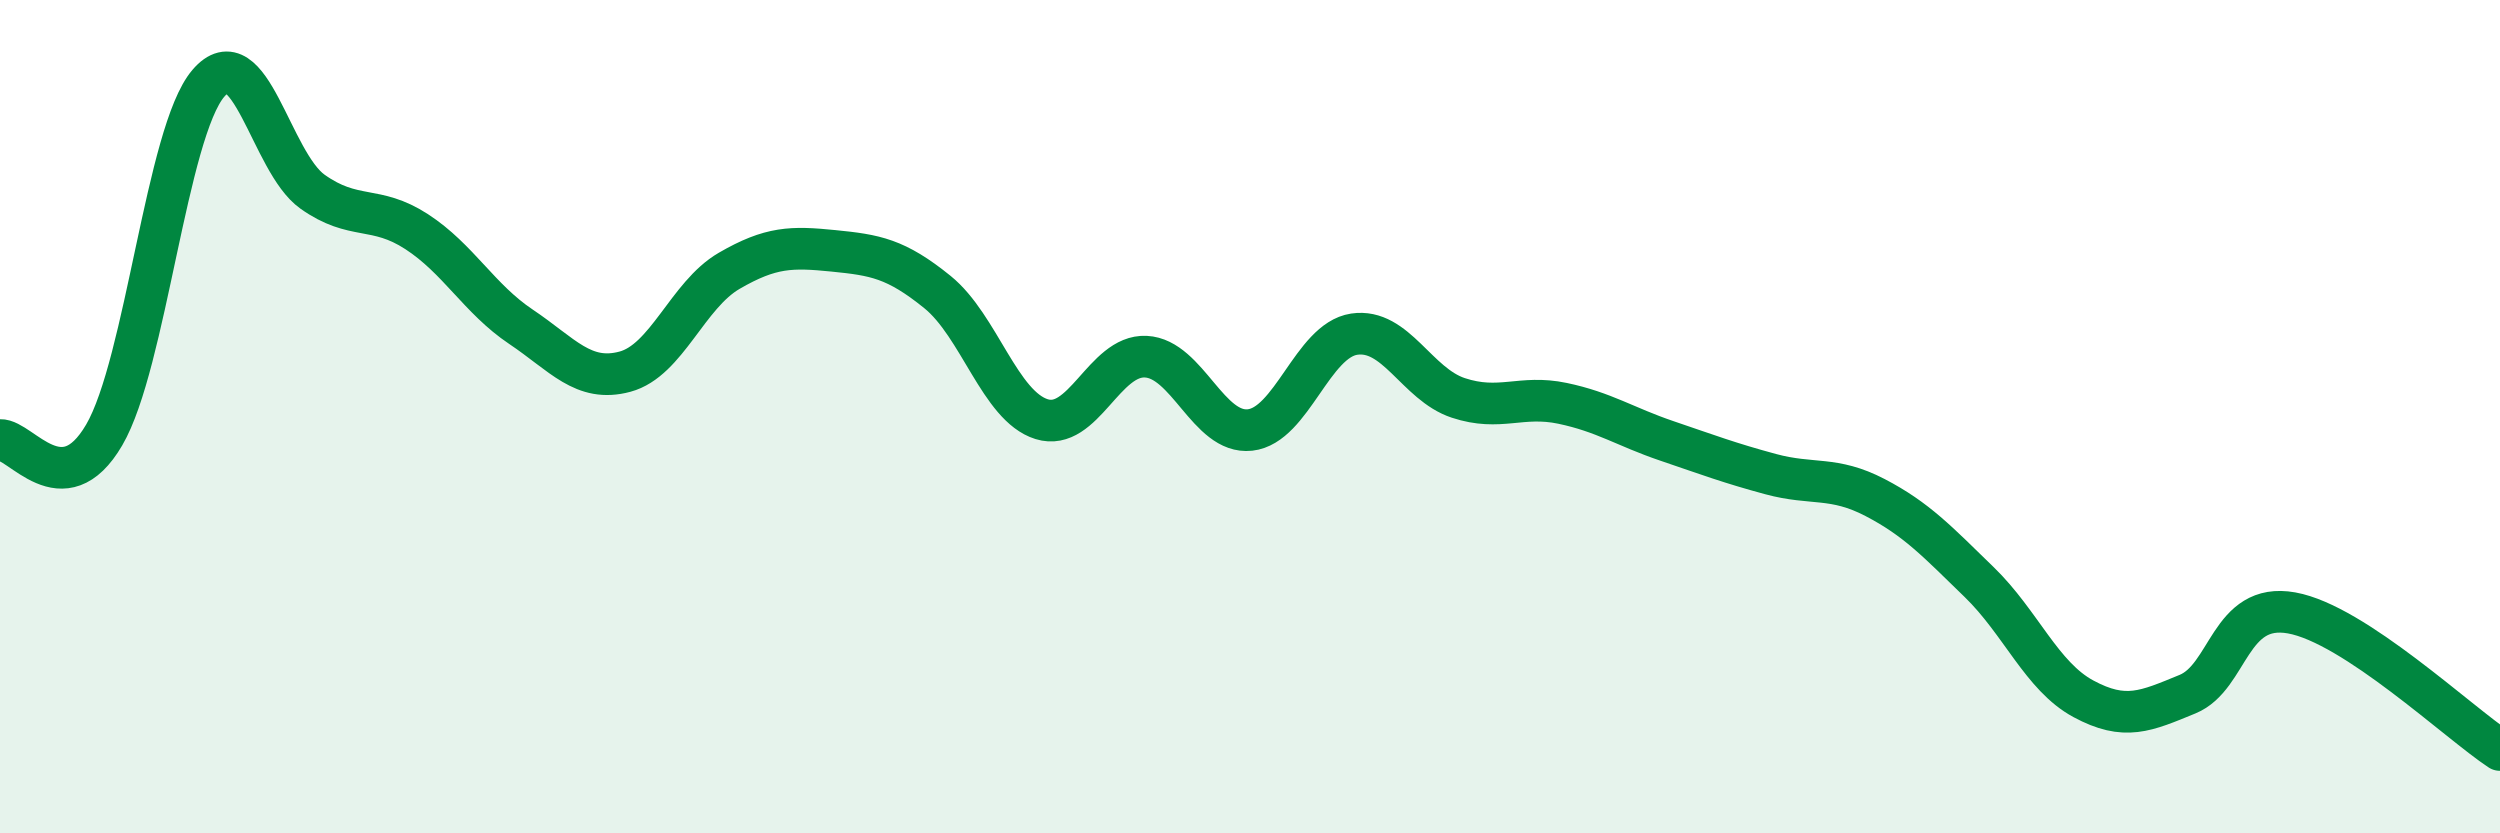
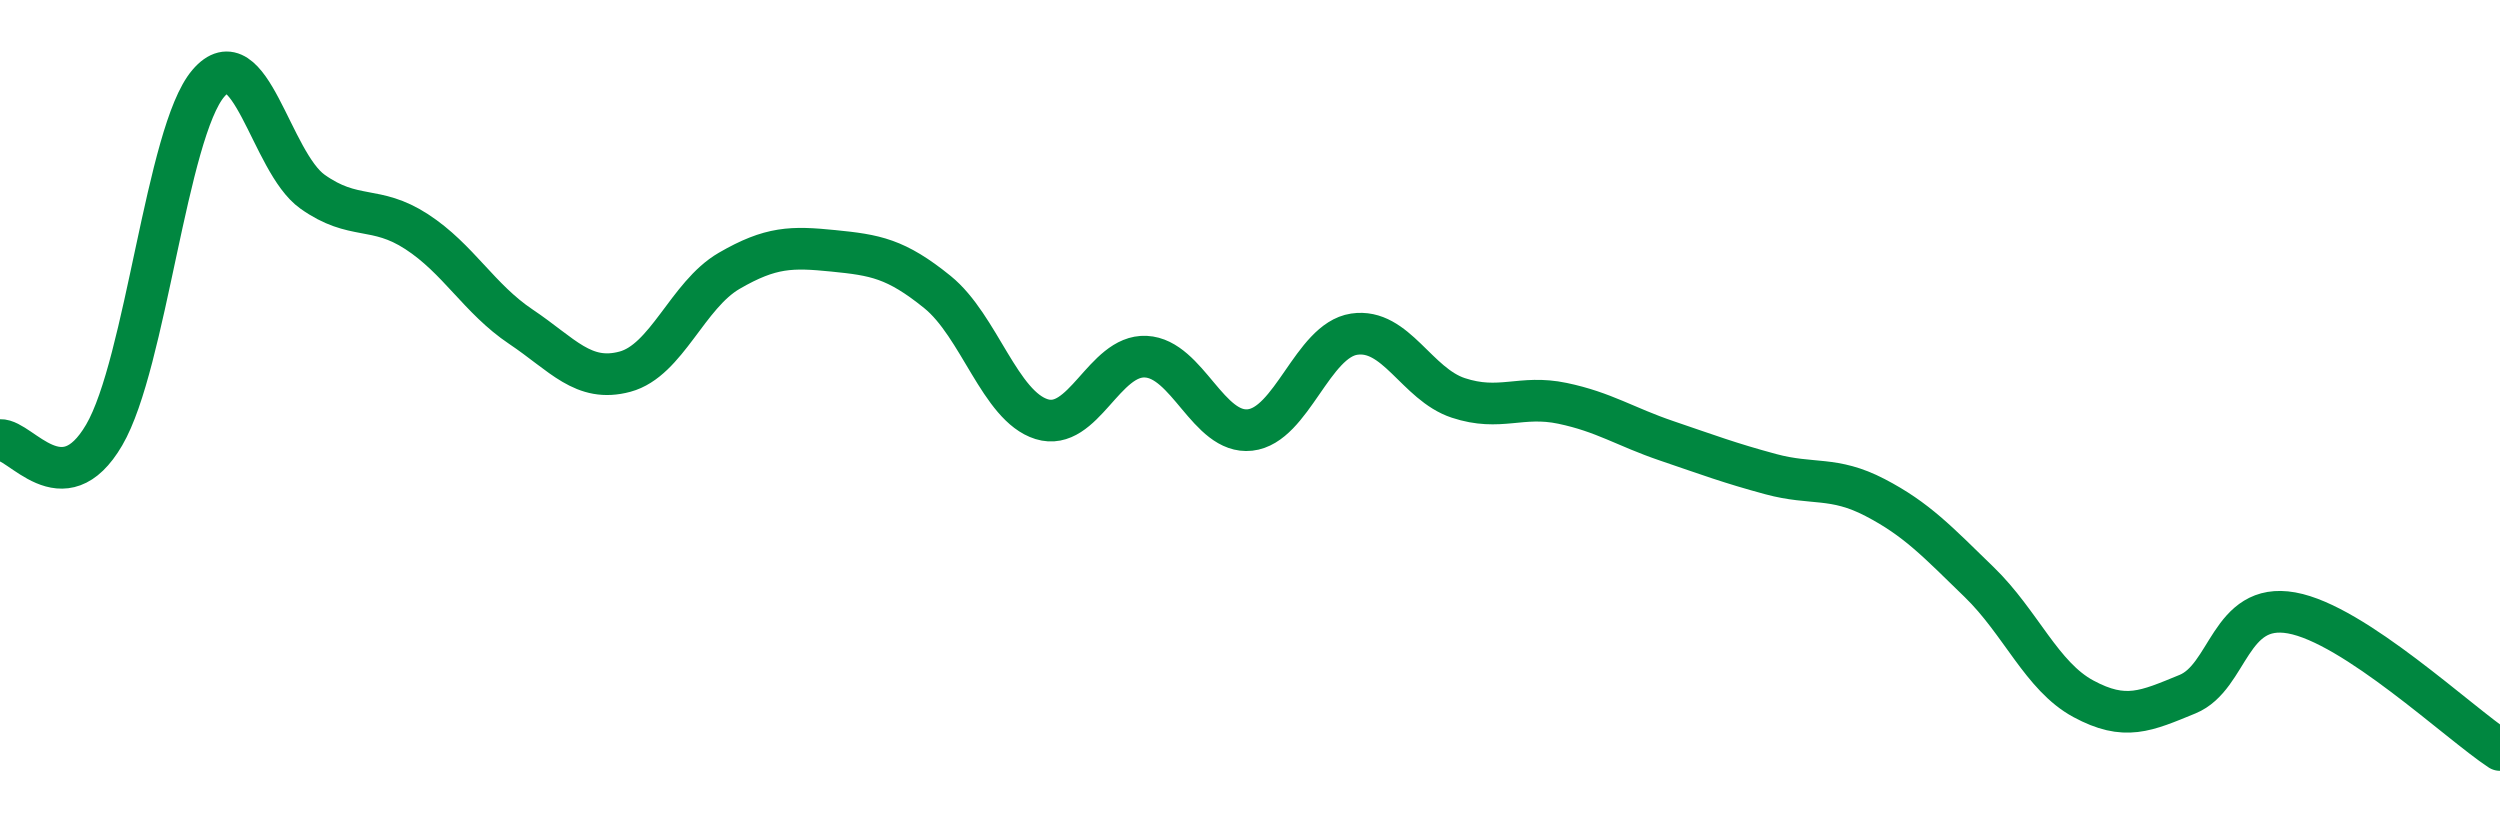
<svg xmlns="http://www.w3.org/2000/svg" width="60" height="20" viewBox="0 0 60 20">
-   <path d="M 0,10.56 C 0.5,10.54 1.5,12.15 2.5,10.44 C 3.5,8.73 4,3.17 5,2 C 6,0.83 6.5,3.89 7.5,4.6 C 8.5,5.31 9,4.91 10,5.56 C 11,6.21 11.5,7.17 12.5,7.84 C 13.5,8.51 14,9.19 15,8.92 C 16,8.65 16.5,7.08 17.5,6.5 C 18.5,5.92 19,5.92 20,6.02 C 21,6.12 21.5,6.2 22.5,7.01 C 23.5,7.82 24,9.75 25,10.06 C 26,10.37 26.5,8.51 27.5,8.56 C 28.5,8.61 29,10.43 30,10.32 C 31,10.21 31.5,8.17 32.5,8.02 C 33.5,7.87 34,9.22 35,9.55 C 36,9.88 36.5,9.47 37.5,9.68 C 38.5,9.89 39,10.24 40,10.58 C 41,10.92 41.5,11.11 42.5,11.38 C 43.5,11.65 44,11.42 45,11.94 C 46,12.46 46.5,13 47.5,13.97 C 48.5,14.94 49,16.23 50,16.77 C 51,17.31 51.5,17.07 52.5,16.66 C 53.5,16.25 53.5,14.44 55,14.71 C 56.5,14.98 59,17.34 60,18L60 20L0 20Z" fill="#008740" opacity="0.1" stroke-linecap="round" stroke-linejoin="round" />
  <path d="M 0,10.56 C 0.5,10.54 1.5,12.15 2.5,10.44 C 3.5,8.73 4,3.17 5,2 C 6,0.83 6.5,3.89 7.5,4.6 C 8.5,5.31 9,4.91 10,5.56 C 11,6.21 11.5,7.17 12.5,7.84 C 13.5,8.51 14,9.19 15,8.92 C 16,8.65 16.5,7.08 17.5,6.5 C 18.5,5.92 19,5.92 20,6.02 C 21,6.12 21.5,6.2 22.5,7.01 C 23.5,7.82 24,9.75 25,10.06 C 26,10.37 26.5,8.51 27.5,8.56 C 28.5,8.61 29,10.43 30,10.32 C 31,10.21 31.5,8.17 32.5,8.02 C 33.5,7.87 34,9.22 35,9.55 C 36,9.88 36.5,9.47 37.5,9.68 C 38.5,9.89 39,10.24 40,10.58 C 41,10.92 41.5,11.11 42.5,11.38 C 43.5,11.65 44,11.42 45,11.94 C 46,12.46 46.5,13 47.5,13.97 C 48.5,14.94 49,16.23 50,16.77 C 51,17.31 51.5,17.07 52.5,16.66 C 53.5,16.25 53.5,14.44 55,14.71 C 56.5,14.98 59,17.34 60,18" stroke="#008740" stroke-width="1" fill="none" stroke-linecap="round" stroke-linejoin="round" />
</svg>